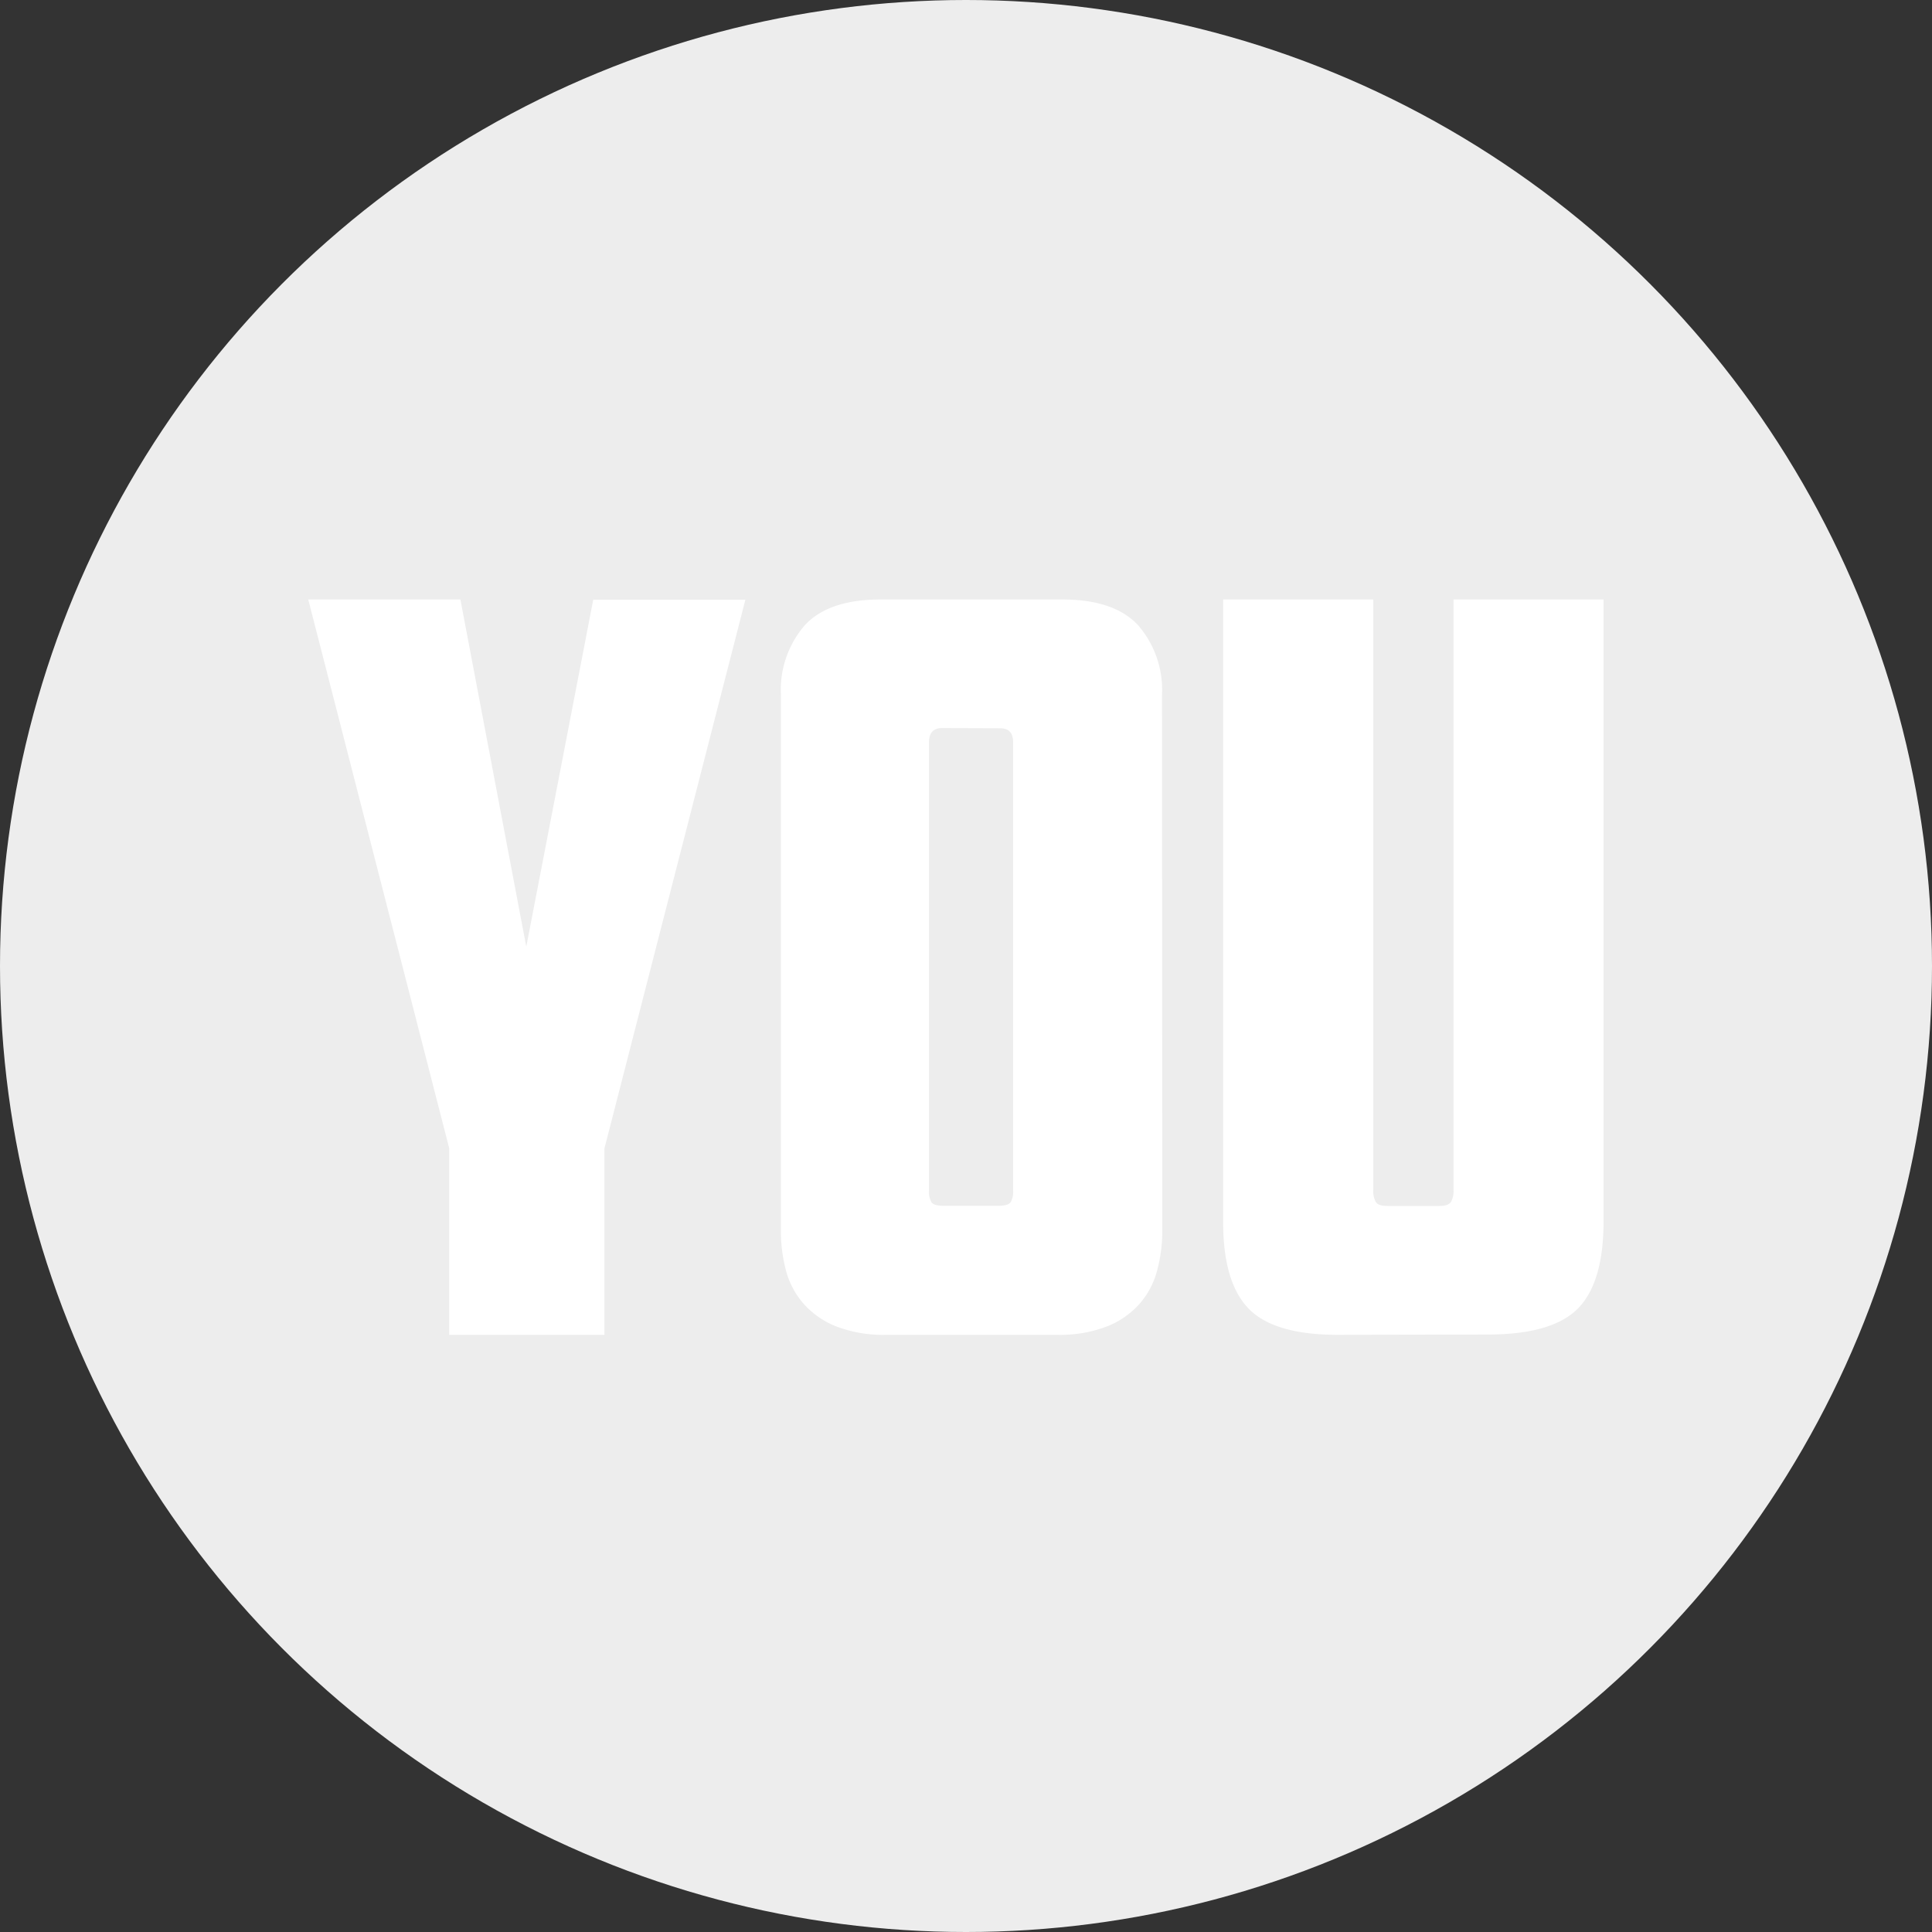
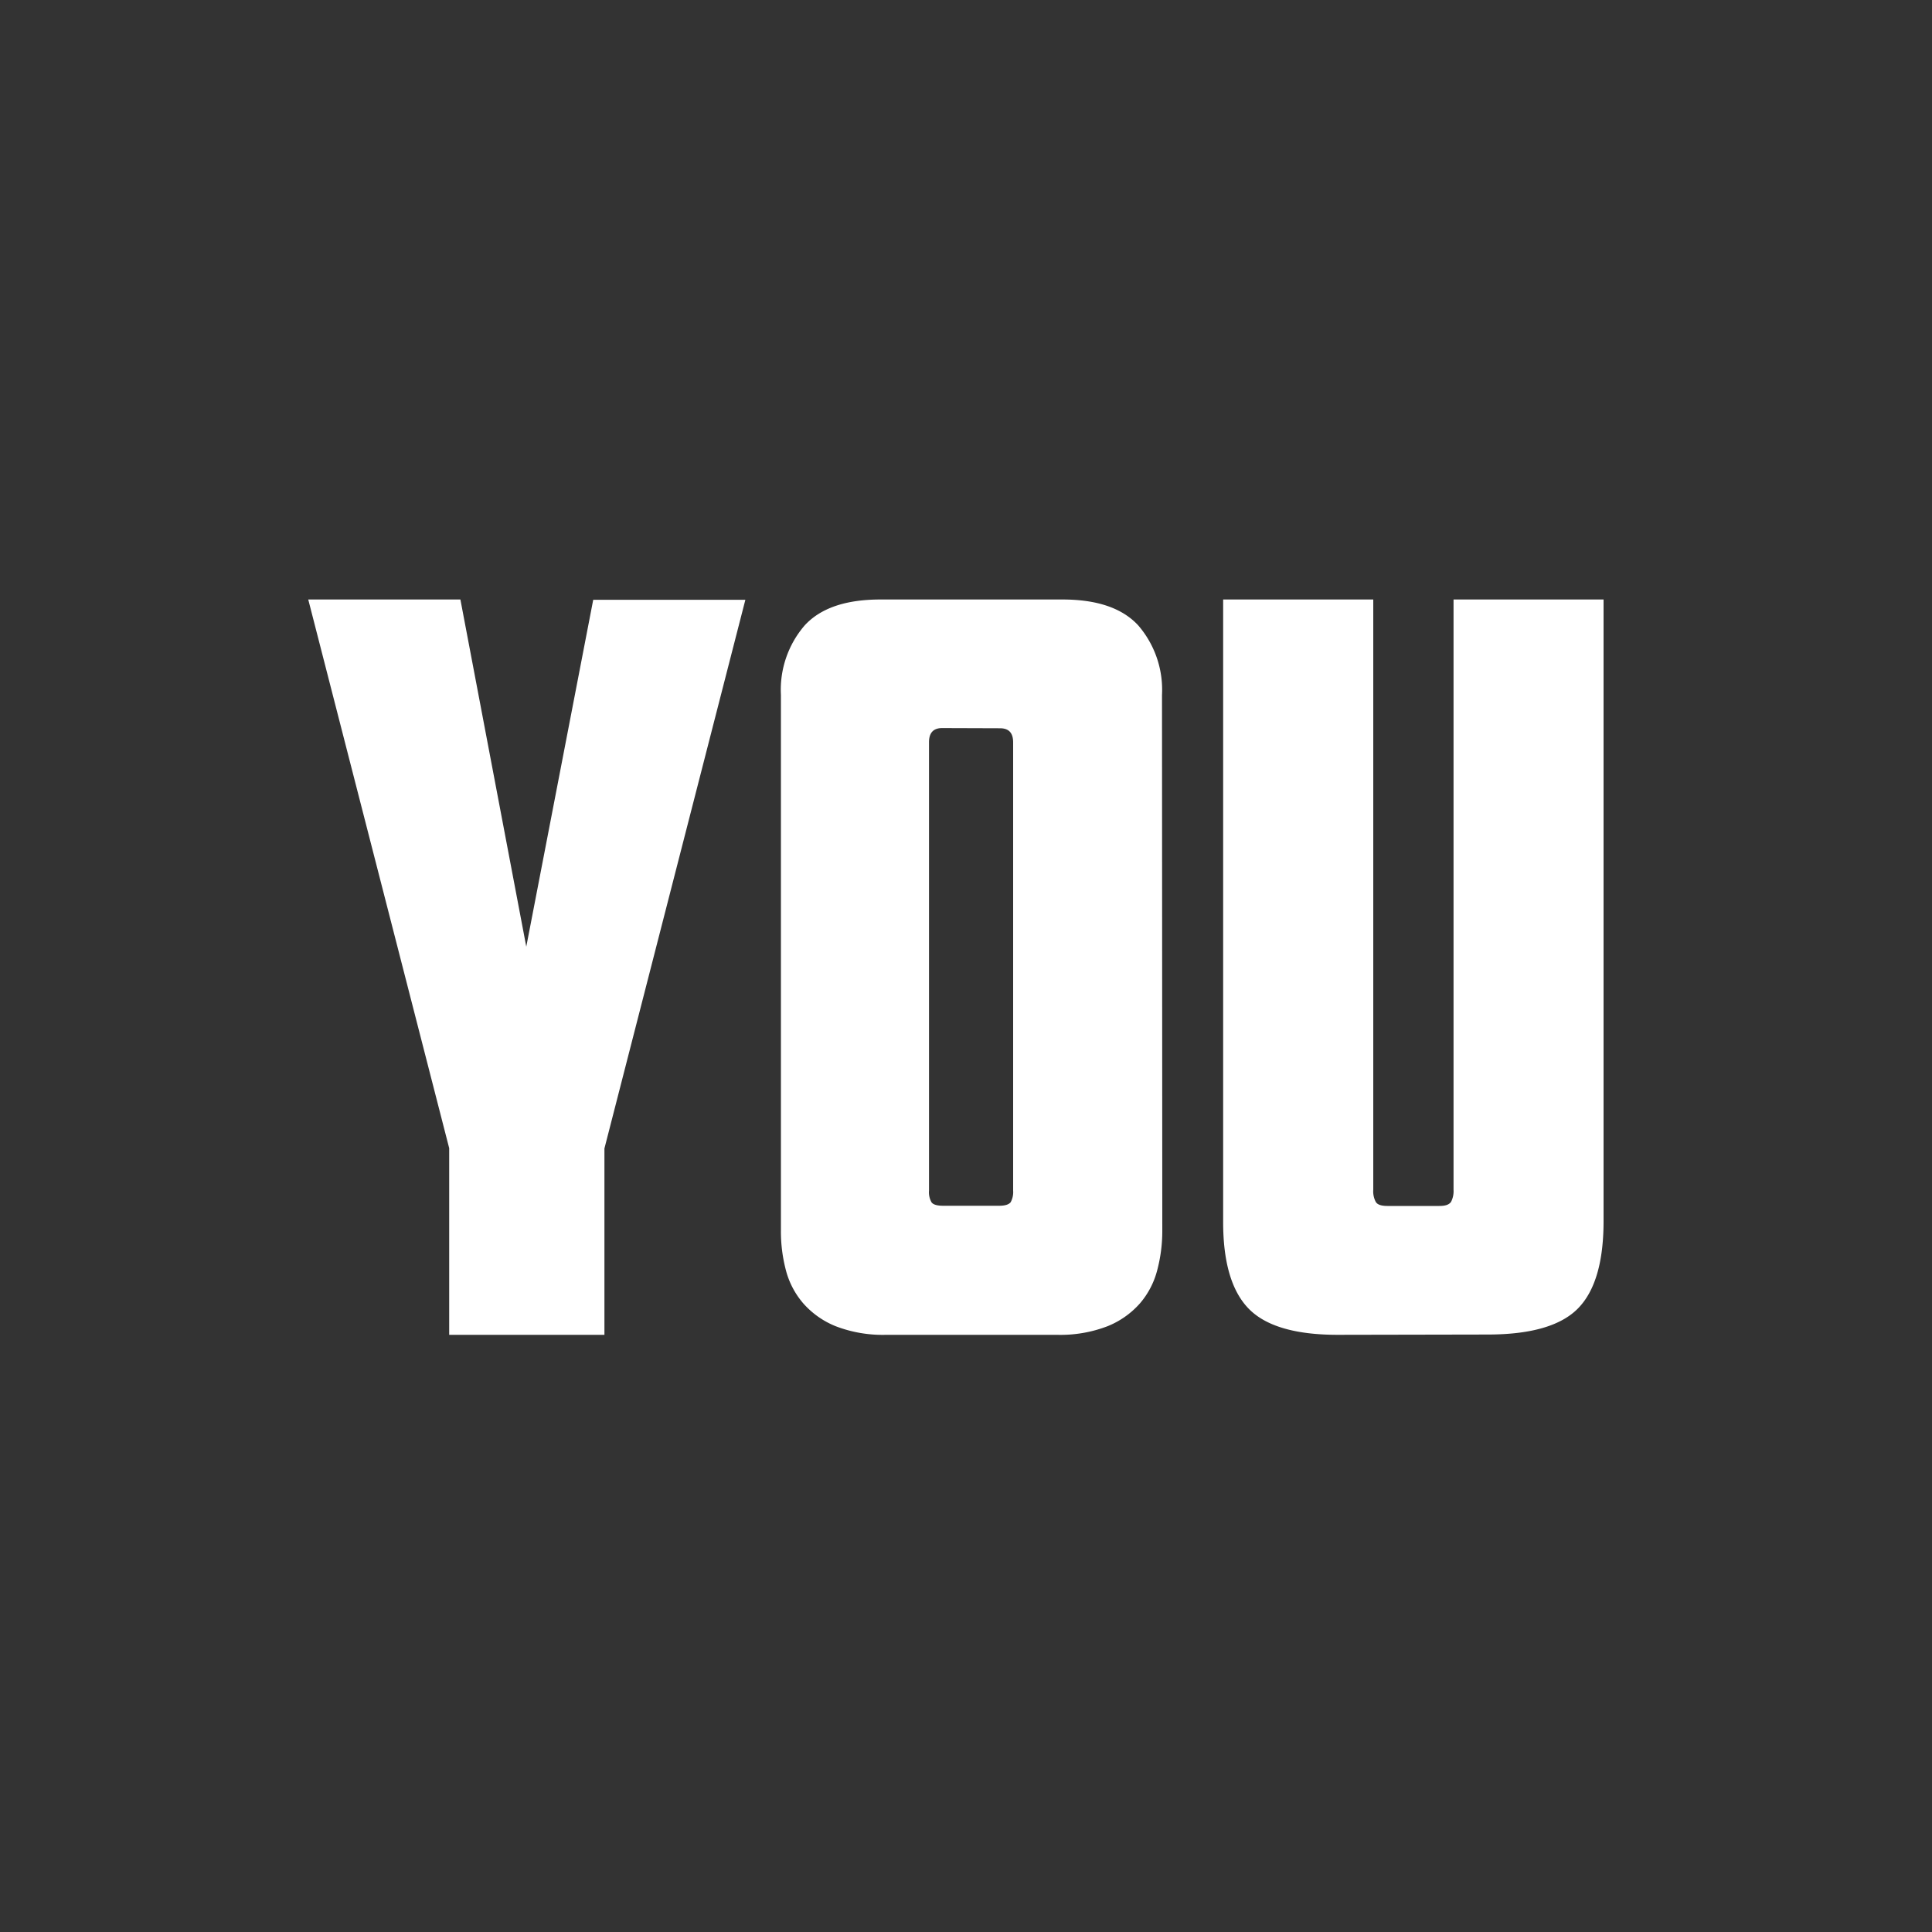
<svg xmlns="http://www.w3.org/2000/svg" id="Layer_1" data-name="Layer 1" viewBox="0 0 200 200">
  <rect x="0" y="0" width="200" height="200" fill="#333333" stroke="none" />
  <defs>
    <style>.cls-1{fill:#ededed;}.cls-2{fill:#fff;}</style>
  </defs>
  <title>c1iconyou01</title>
-   <circle class="cls-1" cx="100" cy="100" r="100" />
  <path class="cls-2" d="M63.57,139.18H47.5V119.86L32.91,63.06H48.66L55.48,99l6.93-35.91H78.16l-14.59,56.8Z" transform="translate(-1 -1)" />
  <path class="cls-2" d="M121.32,128.37a15.81,15.81,0,0,1-.53,4.14,8.51,8.51,0,0,1-1.78,3.41,8.89,8.89,0,0,1-3.36,2.37,13.57,13.57,0,0,1-5.25.89H92.76a13.57,13.57,0,0,1-5.25-.89,8.89,8.89,0,0,1-3.36-2.37,8.53,8.53,0,0,1-1.79-3.41,15.81,15.81,0,0,1-.52-4.14V72.93a10.2,10.2,0,0,1,2.47-7.2q2.46-2.67,7.82-2.67H111q5.35,0,7.82,2.67a10.2,10.2,0,0,1,2.47,7.2Zm-22.79-52c-.91,0-1.36.49-1.36,1.47v46.41a2.11,2.11,0,0,0,.26,1.21c.17.24.58.36,1.21.36h5.77c.63,0,1-.12,1.21-.36a2.19,2.19,0,0,0,.26-1.21V77.86c0-1-.45-1.47-1.36-1.47Z" transform="translate(-1 -1)" />
  <path class="cls-2" d="M139.48,139.18q-6.61,0-9.24-2.73t-2.62-9V63.06h15.54v61.11a2.31,2.31,0,0,0,.26,1.25c.17.29.58.42,1.21.42H150c.63,0,1-.13,1.21-.42a2.4,2.4,0,0,0,.26-1.25V63.06H167v64.36q0,6.3-2.62,9t-9.24,2.73Z" transform="translate(-1 -1)" />
</svg>